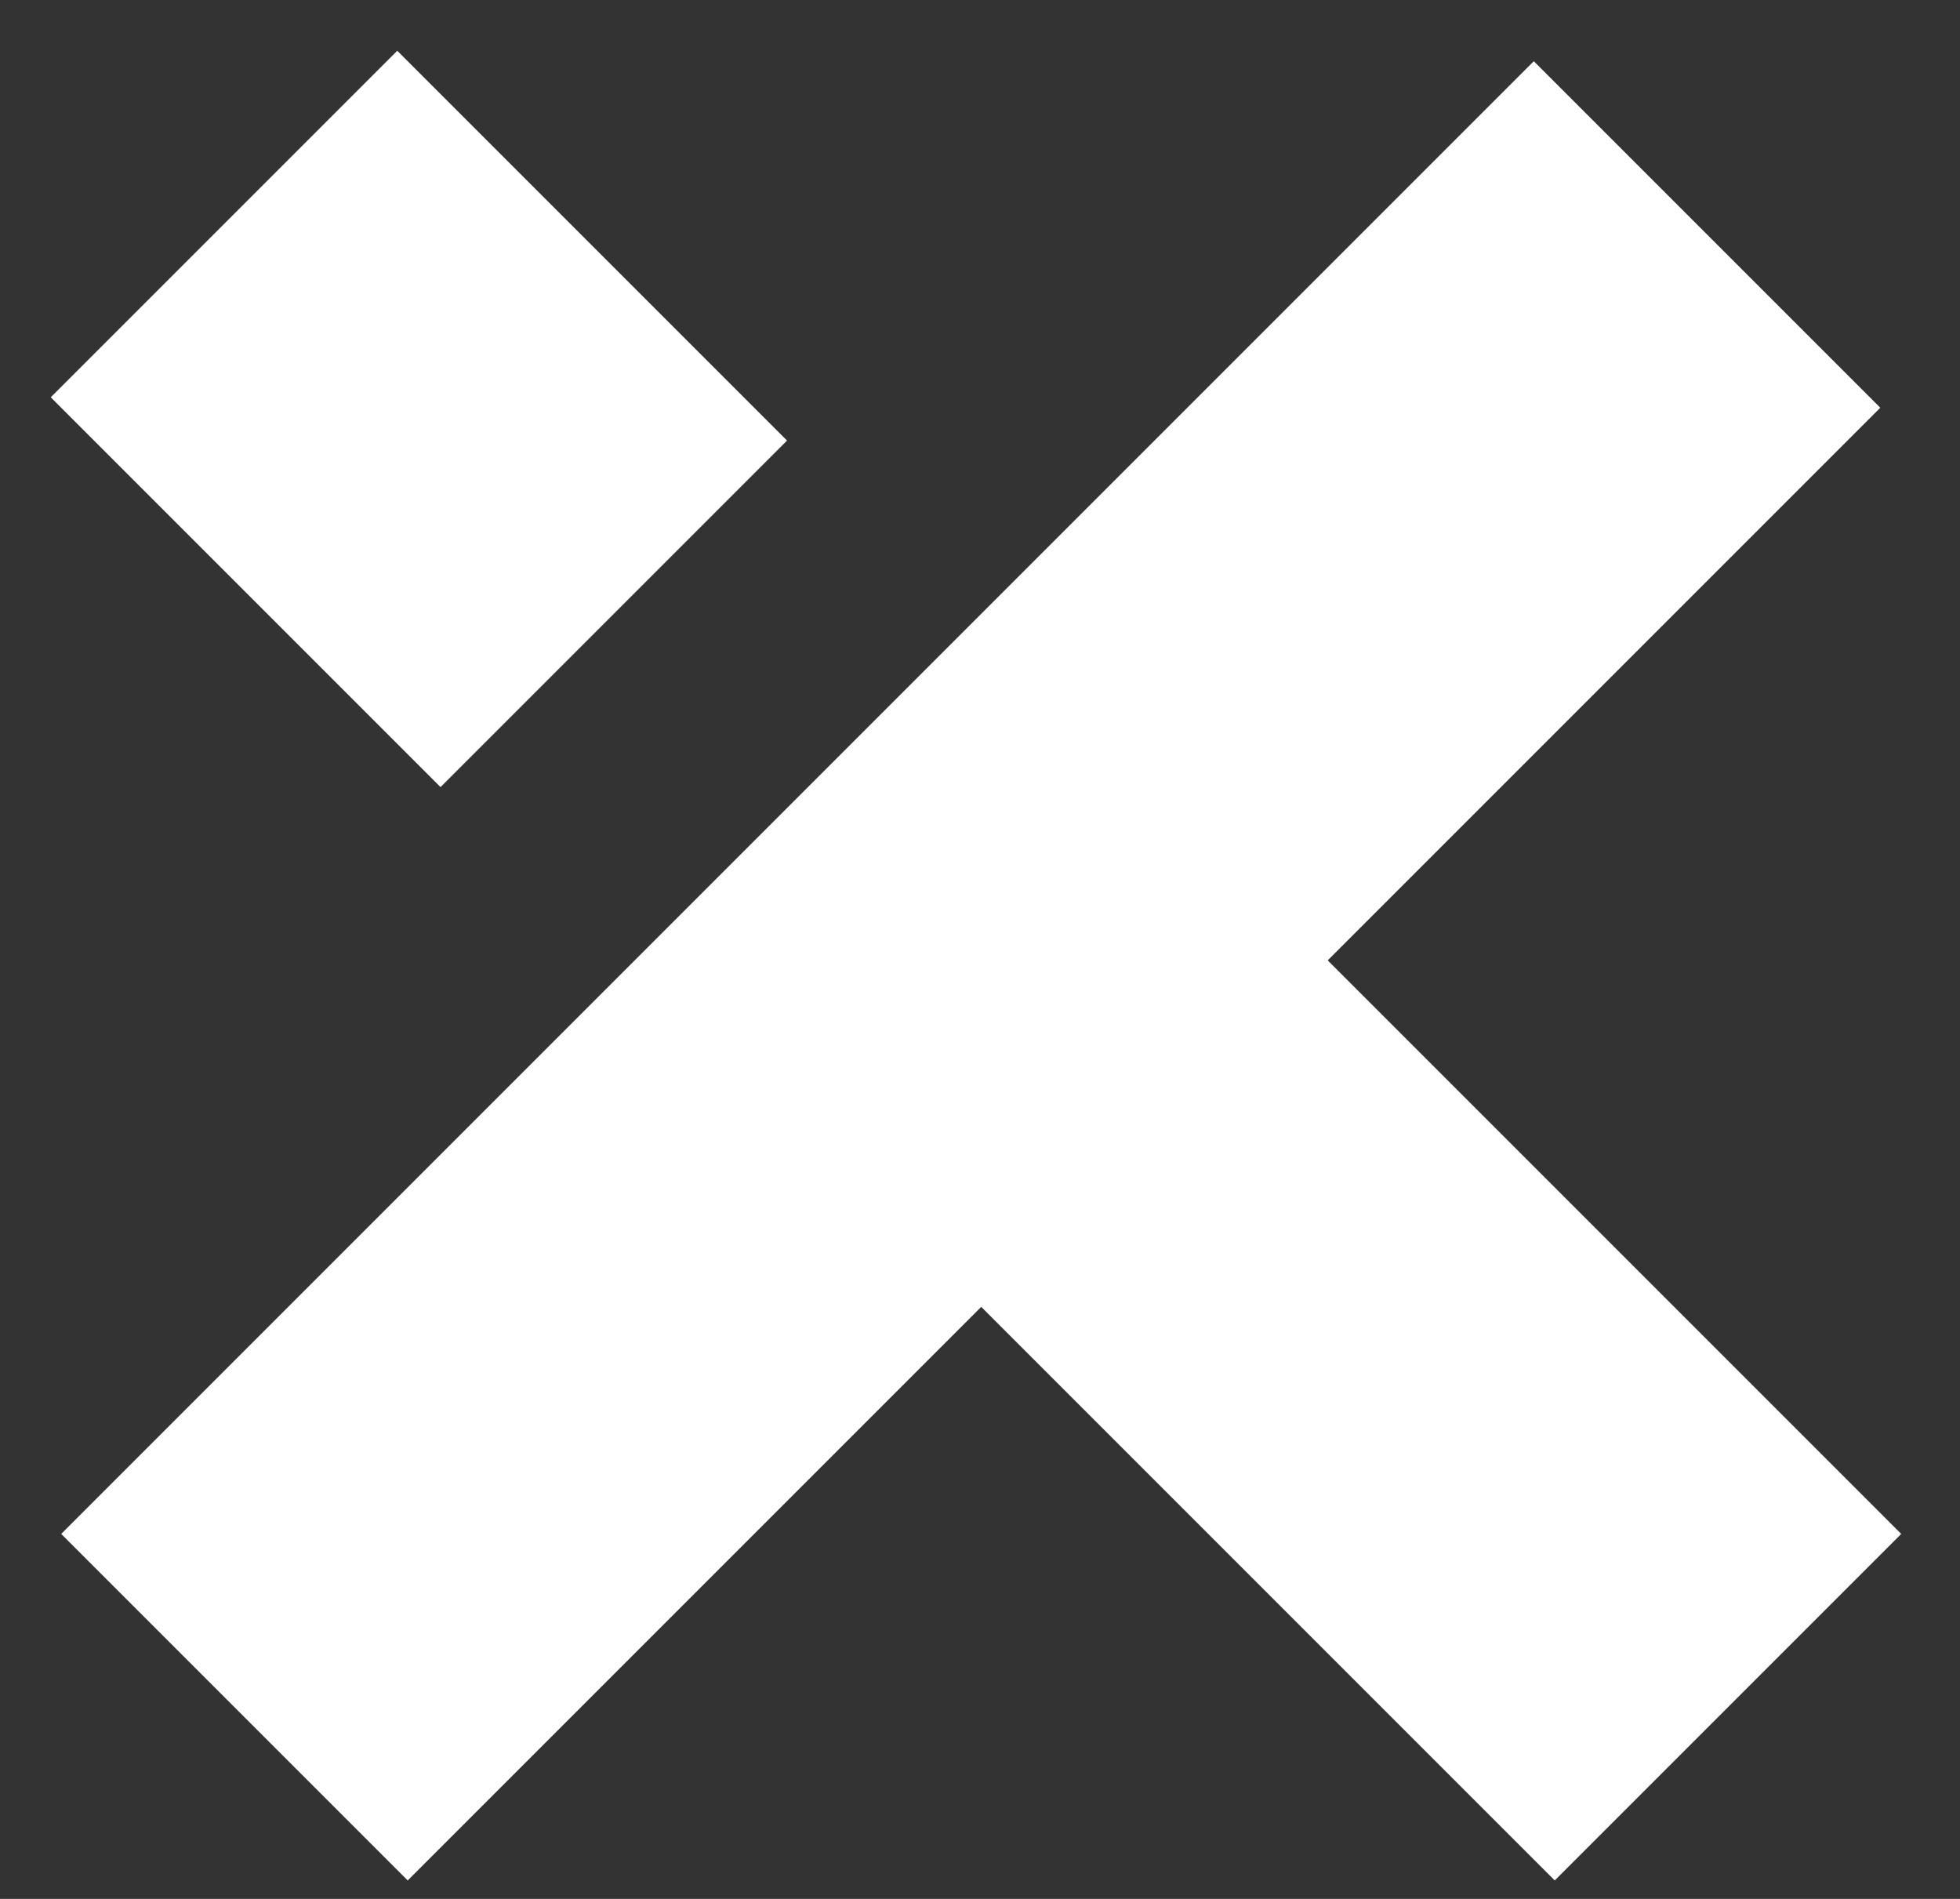
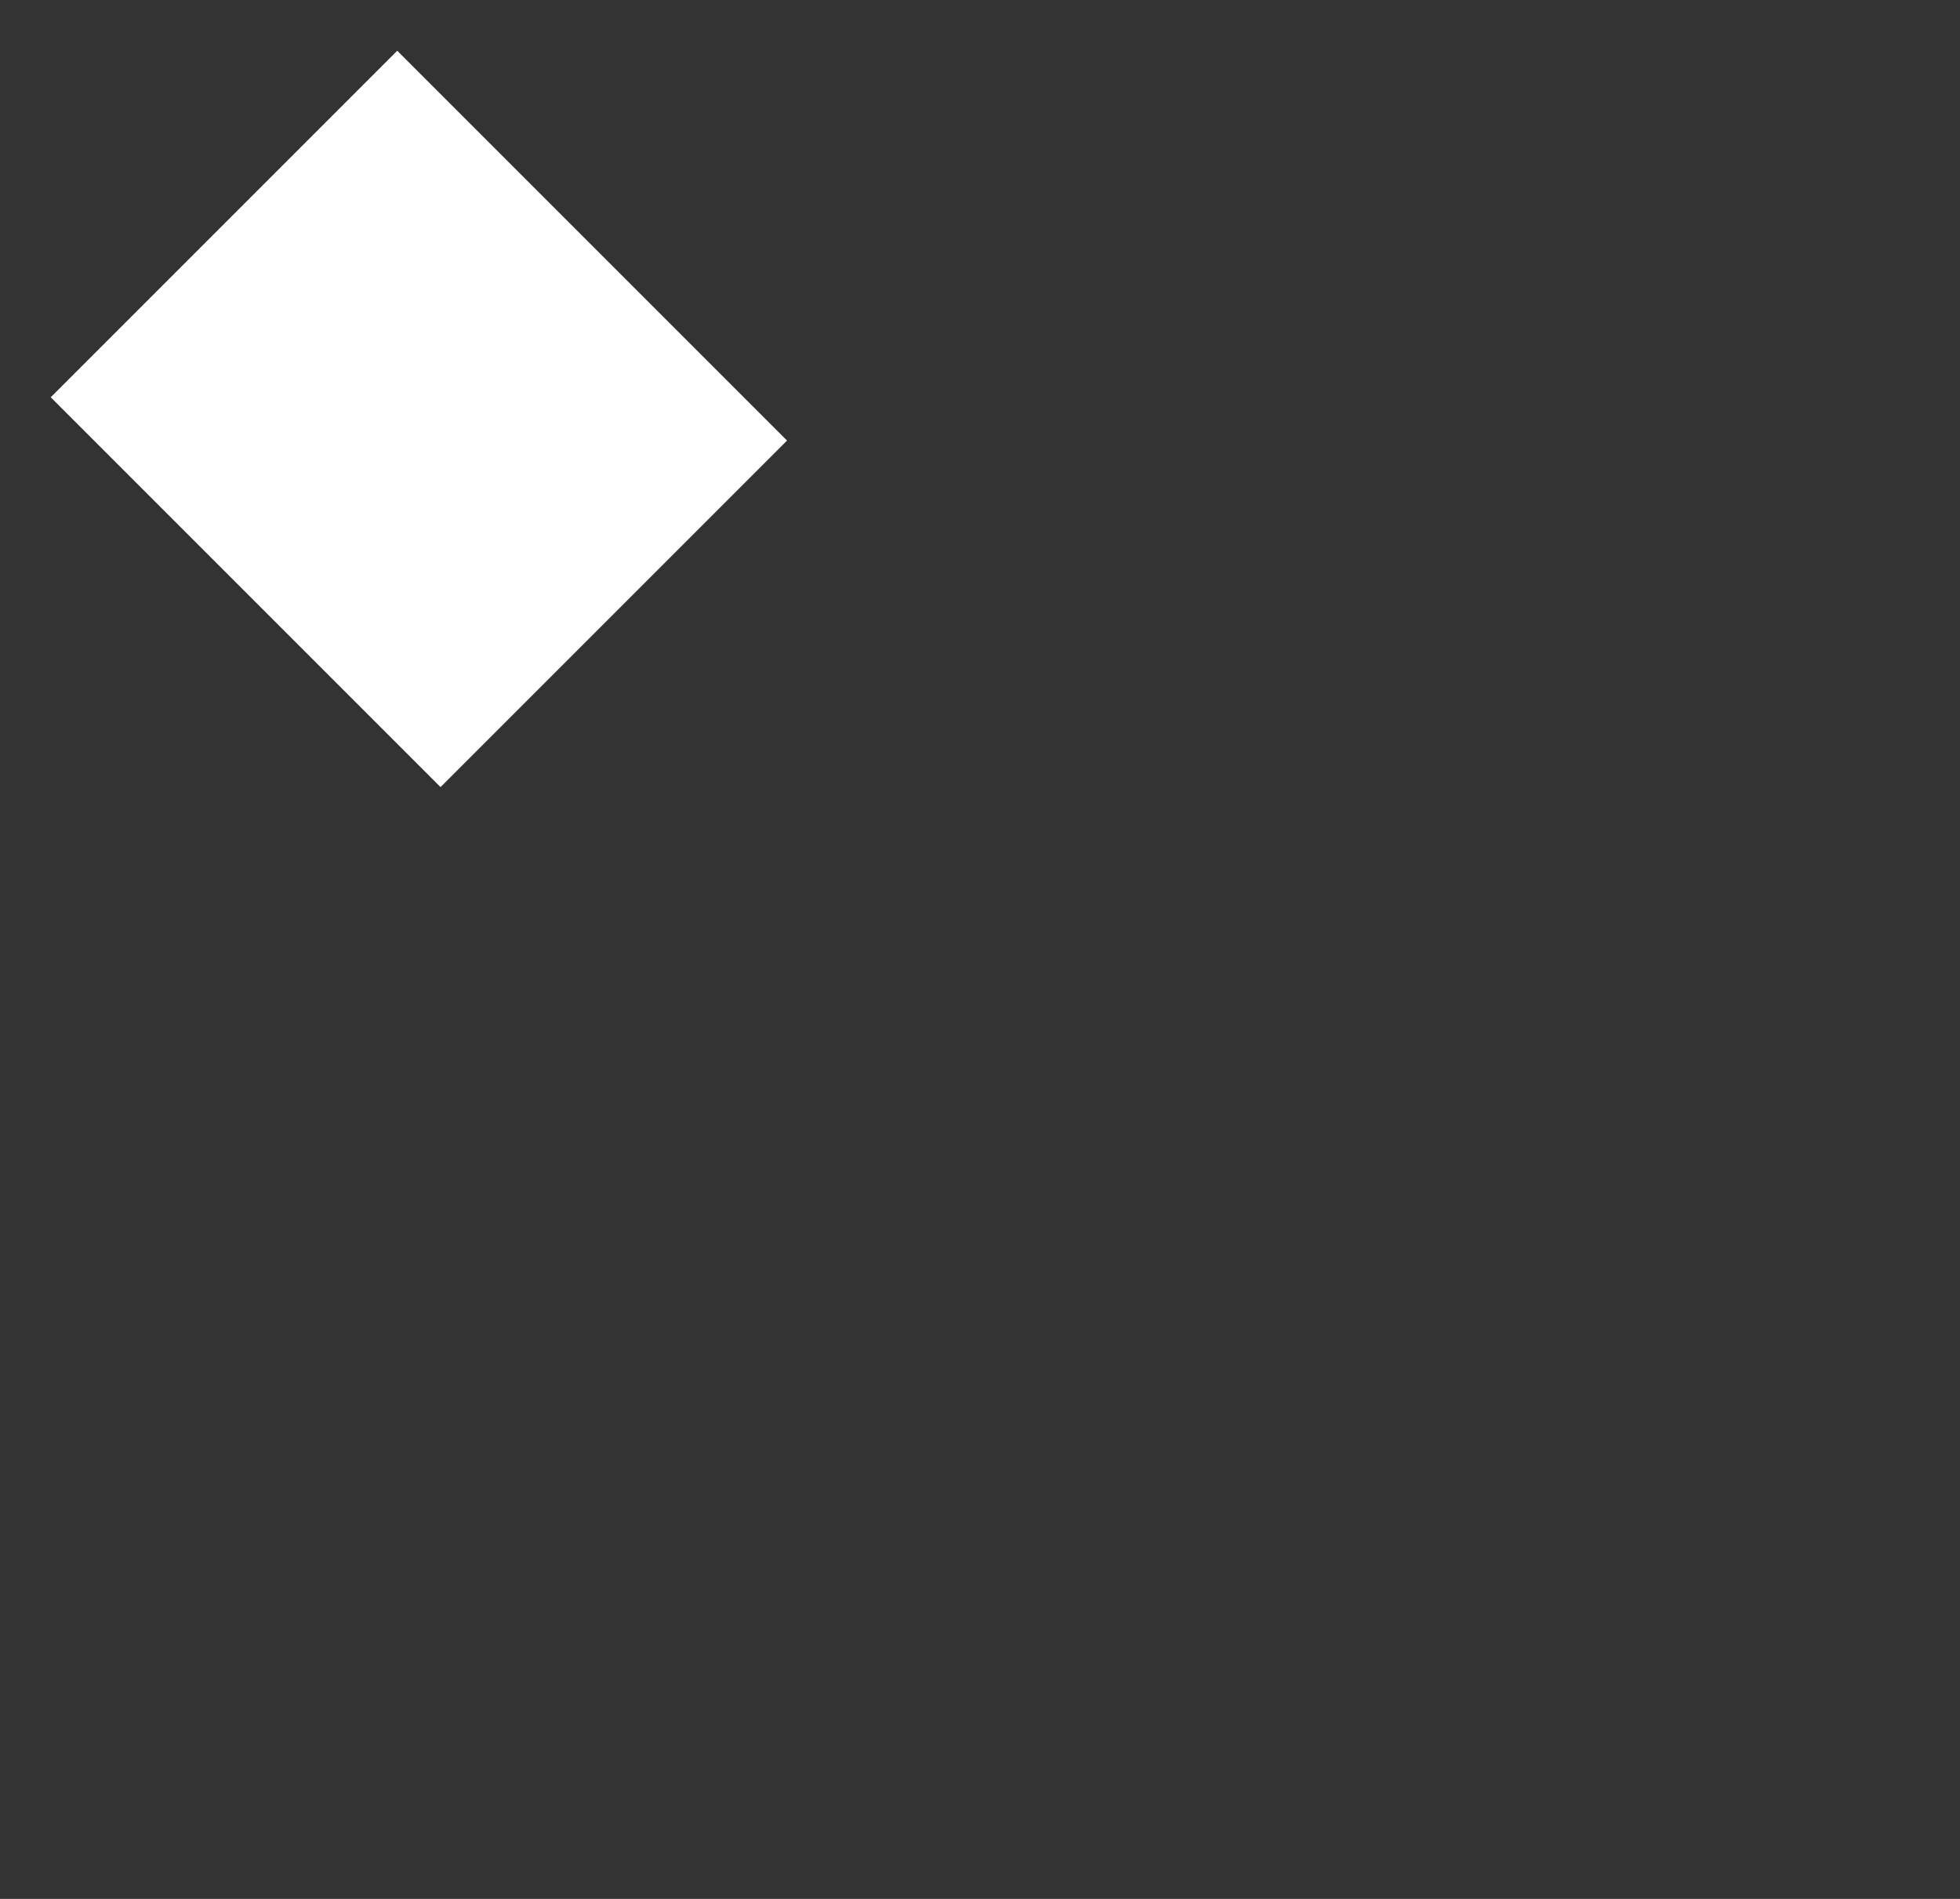
<svg xmlns="http://www.w3.org/2000/svg" width="32" height="31" viewBox="0 0 32 31" fill="none">
  <rect x="0" y="0" width="32" height="31" fill="#333333" stroke="none" />
  <path d="M10.021 10.021L3.657 3.657" stroke="white" stroke-width="8" />
-   <line x1="27.87" y1="3.828" x2="3.828" y2="27.87" stroke="white" stroke-width="8" />
-   <path d="M14.171 13.829L28.212 27.87" stroke="white" stroke-width="8" />
</svg>